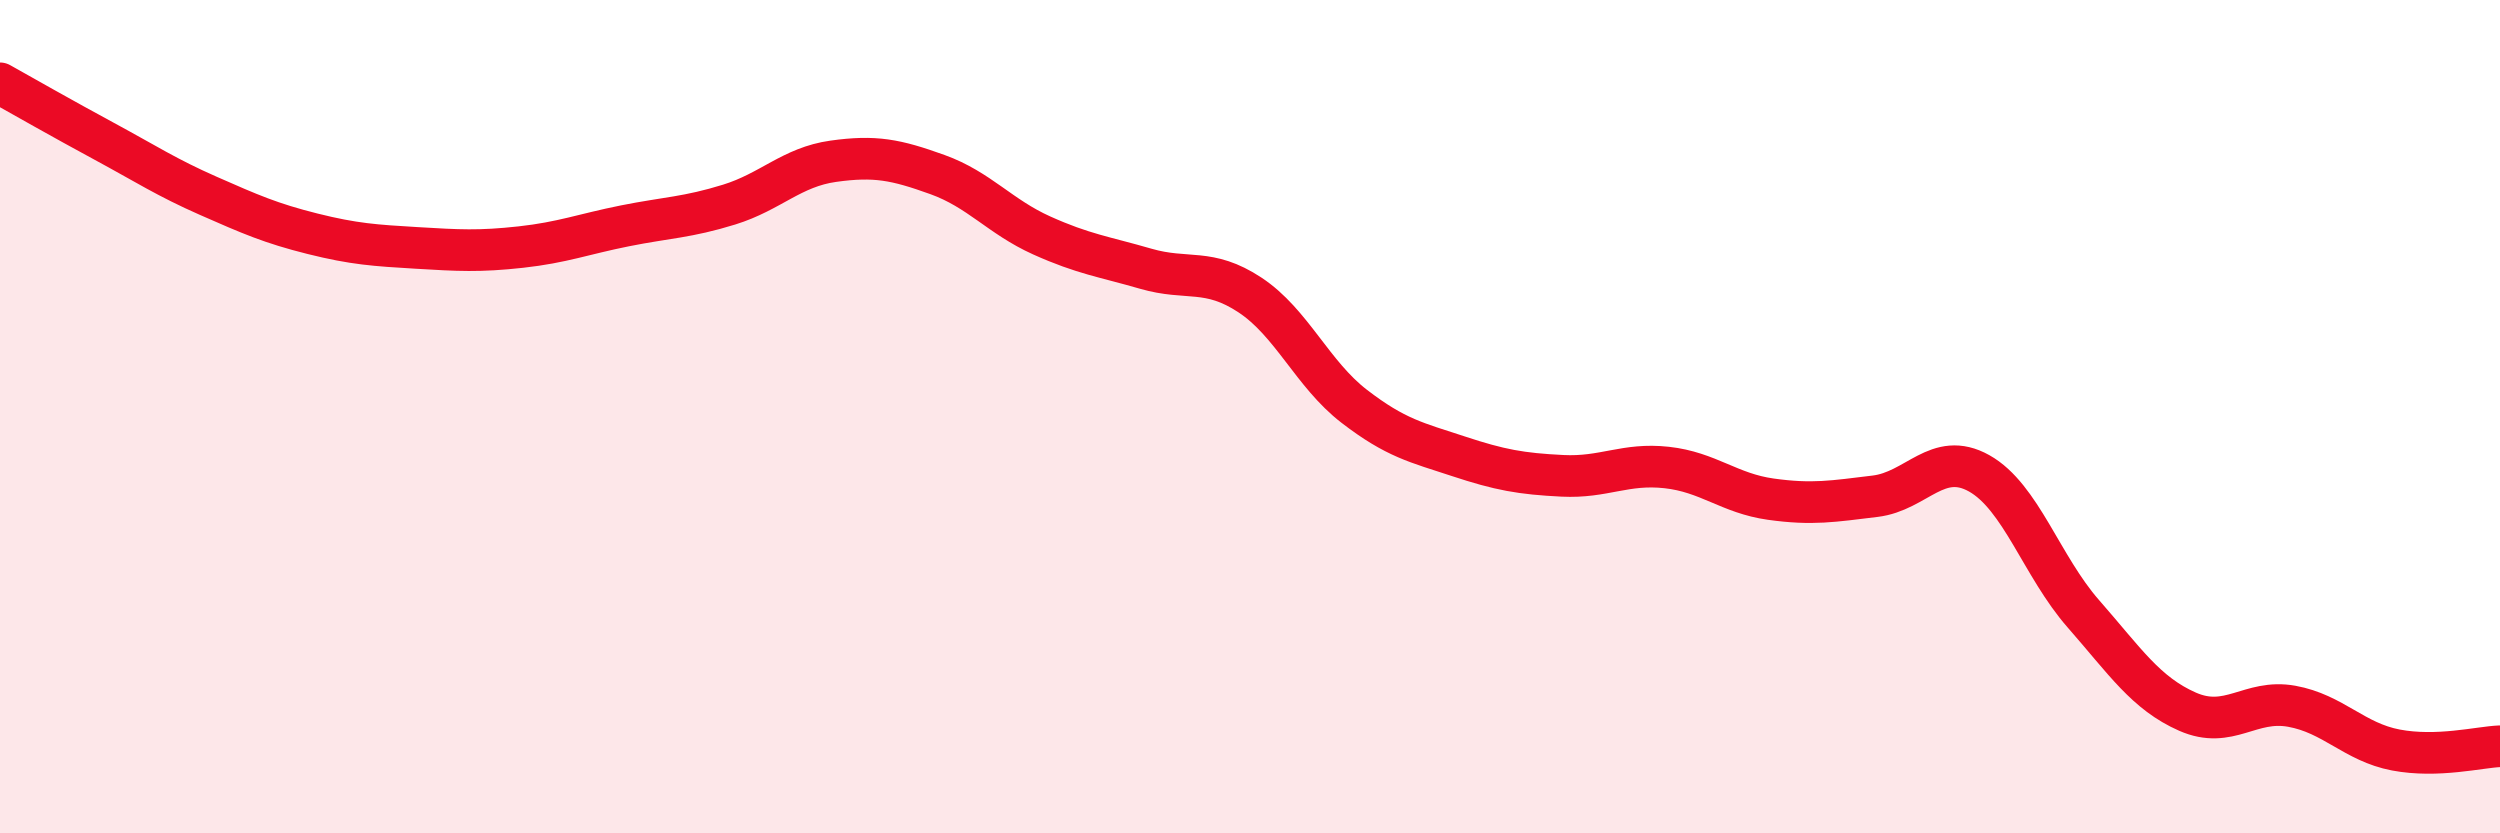
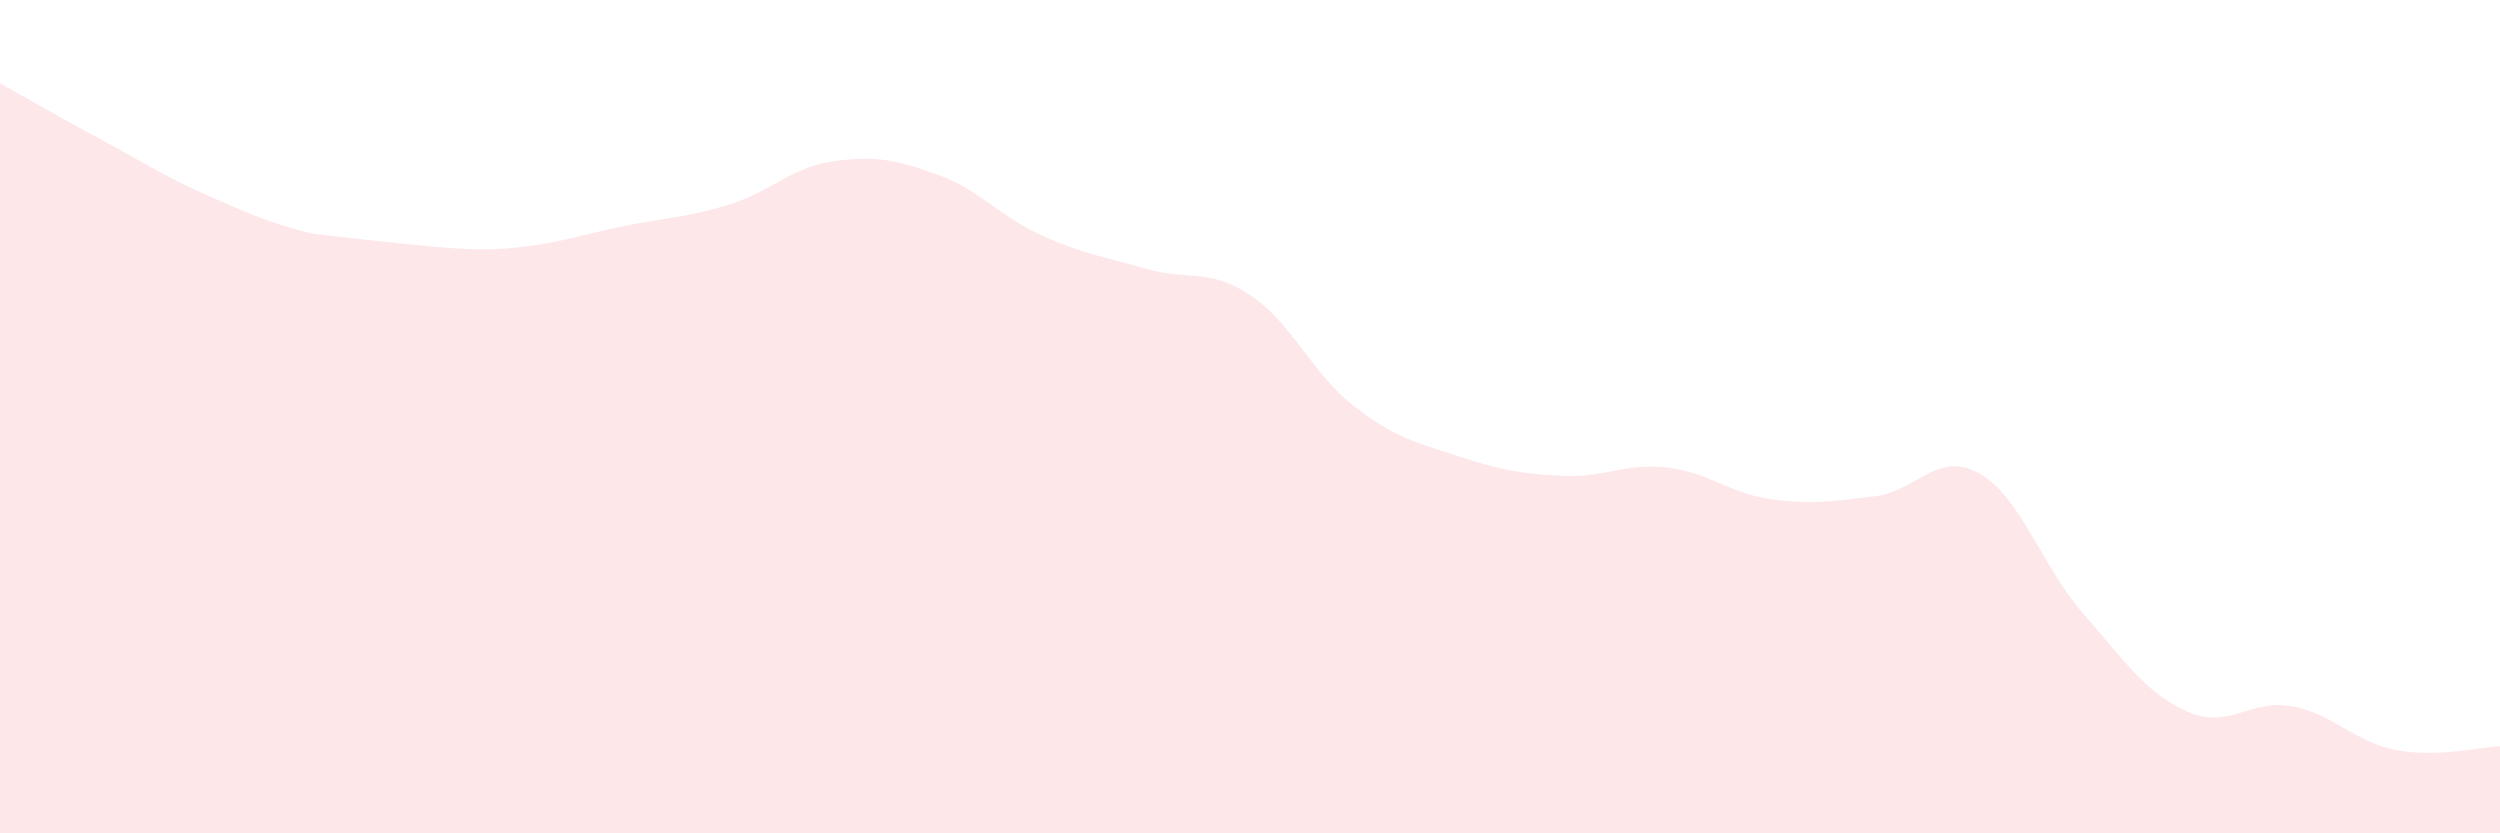
<svg xmlns="http://www.w3.org/2000/svg" width="60" height="20" viewBox="0 0 60 20">
-   <path d="M 0,2 C 0.5,2.28 1.5,2.85 2.5,3.39 C 3.5,3.93 4,4.26 5,4.7 C 6,5.14 6.5,5.36 7.5,5.61 C 8.5,5.86 9,5.89 10,5.95 C 11,6.01 11.5,6.04 12.5,5.93 C 13.5,5.82 14,5.62 15,5.42 C 16,5.22 16.5,5.22 17.5,4.91 C 18.5,4.6 19,4.01 20,3.87 C 21,3.73 21.5,3.83 22.5,4.19 C 23.5,4.55 24,5.2 25,5.65 C 26,6.1 26.5,6.16 27.5,6.45 C 28.5,6.74 29,6.42 30,7.08 C 31,7.74 31.5,8.98 32.5,9.75 C 33.5,10.52 34,10.62 35,10.95 C 36,11.28 36.5,11.37 37.5,11.42 C 38.5,11.47 39,11.11 40,11.22 C 41,11.33 41.5,11.84 42.5,11.98 C 43.5,12.12 44,12.03 45,11.91 C 46,11.79 46.5,10.8 47.5,11.36 C 48.5,11.92 49,13.59 50,14.73 C 51,15.87 51.5,16.64 52.5,17.08 C 53.5,17.52 54,16.77 55,16.95 C 56,17.13 56.5,17.81 57.5,18 C 58.5,18.19 59.5,17.93 60,17.91L60 20L0 20Z" fill="#EB0A25" opacity="0.1" stroke-linecap="round" stroke-linejoin="round" />
-   <path d="M 0,2 C 0.5,2.28 1.5,2.85 2.5,3.39 C 3.5,3.93 4,4.26 5,4.7 C 6,5.14 6.5,5.36 7.5,5.61 C 8.5,5.86 9,5.89 10,5.95 C 11,6.01 11.5,6.04 12.5,5.93 C 13.5,5.82 14,5.62 15,5.42 C 16,5.22 16.5,5.22 17.5,4.91 C 18.5,4.6 19,4.01 20,3.87 C 21,3.73 21.5,3.83 22.5,4.19 C 23.5,4.55 24,5.2 25,5.65 C 26,6.1 26.5,6.16 27.5,6.45 C 28.5,6.74 29,6.42 30,7.08 C 31,7.74 31.5,8.98 32.5,9.75 C 33.5,10.52 34,10.62 35,10.95 C 36,11.28 36.5,11.37 37.5,11.42 C 38.5,11.47 39,11.11 40,11.22 C 41,11.33 41.5,11.84 42.5,11.98 C 43.5,12.12 44,12.03 45,11.91 C 46,11.79 46.5,10.8 47.5,11.36 C 48.5,11.92 49,13.59 50,14.73 C 51,15.87 51.5,16.64 52.5,17.08 C 53.5,17.52 54,16.77 55,16.95 C 56,17.13 56.5,17.81 57.5,18 C 58.5,18.19 59.5,17.93 60,17.91" stroke="#EB0A25" stroke-width="1" fill="none" stroke-linecap="round" stroke-linejoin="round" />
+   <path d="M 0,2 C 0.5,2.28 1.5,2.85 2.5,3.39 C 3.5,3.93 4,4.26 5,4.7 C 6,5.14 6.5,5.36 7.5,5.61 C 11,6.01 11.5,6.04 12.5,5.93 C 13.5,5.82 14,5.62 15,5.42 C 16,5.22 16.5,5.22 17.5,4.91 C 18.5,4.6 19,4.01 20,3.87 C 21,3.73 21.5,3.83 22.5,4.19 C 23.5,4.55 24,5.2 25,5.65 C 26,6.1 26.5,6.16 27.5,6.45 C 28.5,6.74 29,6.42 30,7.08 C 31,7.74 31.5,8.98 32.5,9.75 C 33.5,10.52 34,10.62 35,10.95 C 36,11.28 36.5,11.37 37.5,11.42 C 38.5,11.47 39,11.11 40,11.22 C 41,11.33 41.5,11.84 42.5,11.98 C 43.5,12.12 44,12.03 45,11.91 C 46,11.79 46.5,10.8 47.5,11.36 C 48.5,11.92 49,13.59 50,14.73 C 51,15.87 51.5,16.64 52.5,17.08 C 53.5,17.52 54,16.77 55,16.95 C 56,17.13 56.5,17.81 57.5,18 C 58.5,18.19 59.5,17.93 60,17.91L60 20L0 20Z" fill="#EB0A25" opacity="0.1" stroke-linecap="round" stroke-linejoin="round" />
</svg>